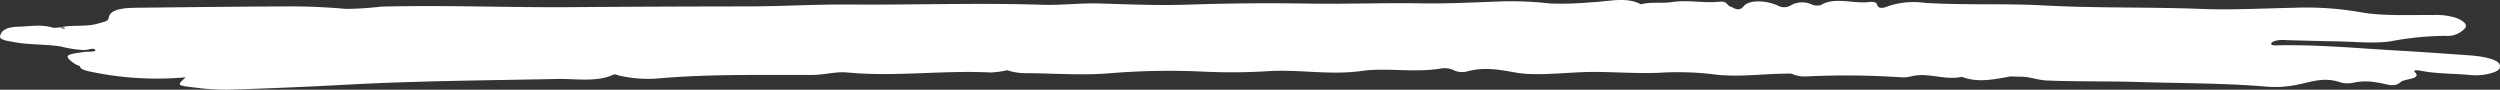
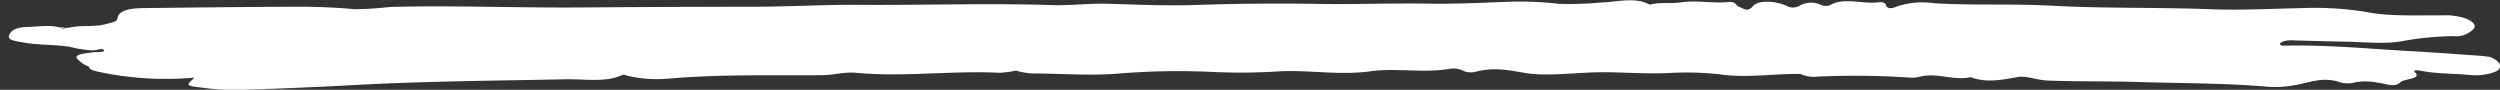
<svg xmlns="http://www.w3.org/2000/svg" width="381.043" height="13.679" viewBox="0 0 381.043 13.679">
  <rect x="0" y="0" width="381.043" height="13.679" fill="#333333" stroke="none" />
-   <path id="Path_201" data-name="Path 201" d="M467.031,317.218c-.279.6-2.557,1.169-4.412.979-2.407-.244-4.946-.176-7.266-.6-.512-.095-1.67-.3-1.188.174,1.086,1.074-1.631.958-2.2,1.5-.983.932-2.233.209-3.509.077a9.343,9.343,0,0,0-3.412-.044,4.23,4.23,0,0,1-2.247.007c-2.677-.935-4.764.063-6.9.418a16.429,16.429,0,0,1-4.449.225c-6.439-.544-13.014-.495-19.532-.7-4.573-.146-9.152-.037-13.73-.223-1.677-.068-2.717-.618-4.286-.583l-1.346-.047c-2.469.42-4.93,1.032-7.463.063-2.617.6-5.17-.765-7.818-.046a5,5,0,0,1-1.521.114,127.067,127.067,0,0,0-14.165-.139,4.785,4.785,0,0,1-2.436-.409c-4.089-.067-8.159.658-12.26.054a46.9,46.9,0,0,0-8.175-.176c-2.512.072-4.971-.033-7.44-.109-1.573-.047-3.068-.049-4.656.03-3.2.158-6.867.518-9.588.025-2.815-.511-4.878-.848-7.527-.121a3.055,3.055,0,0,1-1.728-.17,3.286,3.286,0,0,0-2.109-.311c-3.961.663-8.3-.158-11.968.356-4.841.679-9.306-.211-13.959.021a92.2,92.2,0,0,1-9.743.114,111.254,111.254,0,0,0-14.961.24c-3.926.311-8.116.023-12.186-.032a9.318,9.318,0,0,1-3.018-.367.03.03,0,0,0,.019-.021l-.036.014c-.069-.026-.145-.042-.21-.072a13.759,13.759,0,0,1-2.566.346c-7.256-.369-14.508.683-21.733.007-1.945-.183-3.439.349-5.335.362-7.73.046-15.5-.156-23.185.507a19.678,19.678,0,0,1-6.352-.411c-.326-.086-.569-.276-.926-.109-2.473,1.148-5.683.576-8.545.634-10.77.219-21.553.288-32.275.879-5.851.323-11.735.558-17.618.753a34.441,34.441,0,0,1-5.048-.3c-3.017-.348-3.042-.309-1.656-1.569.018-.012.039-.01.058-.021h0a49.056,49.056,0,0,1-14.931-.941c-.738-.183-1.208-.388-1.227-.758a4.347,4.347,0,0,1-.781-.342c-1.736-1.253-1.559-1.457,1.587-1.829.585-.068,1.695.03,1.511-.309-.2-.372-1.071.007-1.633.028a16.557,16.557,0,0,1-3.606-.549c-2.3-.358-4.8-.235-7.045-.651-1.094-.2-2.382-.335-2.2-.976.195-.7.755-1.334,2.8-1.387,1.764-.044,3.563-.4,5.254.163a4.747,4.747,0,0,0,1.119-.079l.025.016c1.755-.427,3.907-.025,5.763-.586.88-.267,1.5-.3,1.586-.857.157-1.055,1.428-1.508,4.06-1.539,7.7-.089,15.4-.174,23.1-.207,3-.014,5.978.105,8.958.377a49.261,49.261,0,0,0,5.4-.342c9.716-.256,19.413.153,29.123.077q13.339-.1,26.684-.111c5.2-.012,10.469-.328,15.663-.288,9.8.077,19.583-.281,29.391.039,2.771.091,5.745-.288,8.6-.2,4.568.139,9.143.332,13.7.174,6.136-.214,12.333-.249,18.407-.154,5.642.086,11.242-.132,16.865-.039,4.038.068,8.111-.142,12.155-.29a52.033,52.033,0,0,1,7.607.314,50.556,50.556,0,0,0,6.332-.195c2.534-.076,5.261-.9,7.492.326,1.448-.418,3.238-.119,4.63-.337,2.5-.388,4.87.181,7.285-.061,1.315-.132,1.1.535,1.744.744.571.184,1.243.881,2.063-.121.747-.911,3.3-.872,5.1-.058a2,2,0,0,0,1.924.042,3.512,3.512,0,0,1,3.285-.2,2,2,0,0,0,1.408.088c2.125-1.29,5.029-.13,7.447-.463.566-.077,1.056.112,1.1.36.112.679.869.649,1.718.272a12.358,12.358,0,0,1,5.568-.495c5.978.381,12.027.06,17.976.386,8.073.444,16.2.223,24.3.542,4.522.177,9.249-.086,13.882-.176a48.351,48.351,0,0,1,10.005.63c3.548.671,7.491.432,11.275.476a9.942,9.942,0,0,1,3.65.47c1,.421,1.667.96,1.26,1.527a3.6,3.6,0,0,1-3.058,1.167,47.484,47.484,0,0,0-8.215.823c-2.484.405-5.642.061-8.5.018-2.474-.039-4.945-.118-7.418-.179a7.928,7.928,0,0,0-1.152-.009c-.643.088-1.261.295-1.212.586s.835.214,1.3.205c6.22-.1,12.27.491,18.378.832,3.515.195,7.009.458,10.509.7a19.142,19.142,0,0,1,1.9.216C466.2,315.737,467.48,316.246,467.031,317.218ZM95.854,310.964a2.133,2.133,0,0,0-.54-.025.8.8,0,0,0,.357.179C95.959,311.143,96.079,311.036,95.854,310.964Zm2.386,5.754a.508.508,0,0,0,.034.067.8.8,0,0,1,.033-.1C98.284,316.7,98.237,316.709,98.24,316.718Zm16.326,1.925c-.09.028-.047.021,0,0Z" transform="translate(-86.079 -306.757)" fill="#fff" />
+   <path id="Path_201" data-name="Path 201" d="M467.031,317.218c-.279.6-2.557,1.169-4.412.979-2.407-.244-4.946-.176-7.266-.6-.512-.095-1.67-.3-1.188.174,1.086,1.074-1.631.958-2.2,1.5-.983.932-2.233.209-3.509.077a9.343,9.343,0,0,0-3.412-.044,4.23,4.23,0,0,1-2.247.007c-2.677-.935-4.764.063-6.9.418a16.429,16.429,0,0,1-4.449.225c-6.439-.544-13.014-.495-19.532-.7-4.573-.146-9.152-.037-13.73-.223-1.677-.068-2.717-.618-4.286-.583c-2.469.42-4.93,1.032-7.463.063-2.617.6-5.17-.765-7.818-.046a5,5,0,0,1-1.521.114,127.067,127.067,0,0,0-14.165-.139,4.785,4.785,0,0,1-2.436-.409c-4.089-.067-8.159.658-12.26.054a46.9,46.9,0,0,0-8.175-.176c-2.512.072-4.971-.033-7.44-.109-1.573-.047-3.068-.049-4.656.03-3.2.158-6.867.518-9.588.025-2.815-.511-4.878-.848-7.527-.121a3.055,3.055,0,0,1-1.728-.17,3.286,3.286,0,0,0-2.109-.311c-3.961.663-8.3-.158-11.968.356-4.841.679-9.306-.211-13.959.021a92.2,92.2,0,0,1-9.743.114,111.254,111.254,0,0,0-14.961.24c-3.926.311-8.116.023-12.186-.032a9.318,9.318,0,0,1-3.018-.367.03.03,0,0,0,.019-.021l-.036.014c-.069-.026-.145-.042-.21-.072a13.759,13.759,0,0,1-2.566.346c-7.256-.369-14.508.683-21.733.007-1.945-.183-3.439.349-5.335.362-7.73.046-15.5-.156-23.185.507a19.678,19.678,0,0,1-6.352-.411c-.326-.086-.569-.276-.926-.109-2.473,1.148-5.683.576-8.545.634-10.77.219-21.553.288-32.275.879-5.851.323-11.735.558-17.618.753a34.441,34.441,0,0,1-5.048-.3c-3.017-.348-3.042-.309-1.656-1.569.018-.012.039-.01.058-.021h0a49.056,49.056,0,0,1-14.931-.941c-.738-.183-1.208-.388-1.227-.758a4.347,4.347,0,0,1-.781-.342c-1.736-1.253-1.559-1.457,1.587-1.829.585-.068,1.695.03,1.511-.309-.2-.372-1.071.007-1.633.028a16.557,16.557,0,0,1-3.606-.549c-2.3-.358-4.8-.235-7.045-.651-1.094-.2-2.382-.335-2.2-.976.195-.7.755-1.334,2.8-1.387,1.764-.044,3.563-.4,5.254.163a4.747,4.747,0,0,0,1.119-.079l.025.016c1.755-.427,3.907-.025,5.763-.586.88-.267,1.5-.3,1.586-.857.157-1.055,1.428-1.508,4.06-1.539,7.7-.089,15.4-.174,23.1-.207,3-.014,5.978.105,8.958.377a49.261,49.261,0,0,0,5.4-.342c9.716-.256,19.413.153,29.123.077q13.339-.1,26.684-.111c5.2-.012,10.469-.328,15.663-.288,9.8.077,19.583-.281,29.391.039,2.771.091,5.745-.288,8.6-.2,4.568.139,9.143.332,13.7.174,6.136-.214,12.333-.249,18.407-.154,5.642.086,11.242-.132,16.865-.039,4.038.068,8.111-.142,12.155-.29a52.033,52.033,0,0,1,7.607.314,50.556,50.556,0,0,0,6.332-.195c2.534-.076,5.261-.9,7.492.326,1.448-.418,3.238-.119,4.63-.337,2.5-.388,4.87.181,7.285-.061,1.315-.132,1.1.535,1.744.744.571.184,1.243.881,2.063-.121.747-.911,3.3-.872,5.1-.058a2,2,0,0,0,1.924.042,3.512,3.512,0,0,1,3.285-.2,2,2,0,0,0,1.408.088c2.125-1.29,5.029-.13,7.447-.463.566-.077,1.056.112,1.1.36.112.679.869.649,1.718.272a12.358,12.358,0,0,1,5.568-.495c5.978.381,12.027.06,17.976.386,8.073.444,16.2.223,24.3.542,4.522.177,9.249-.086,13.882-.176a48.351,48.351,0,0,1,10.005.63c3.548.671,7.491.432,11.275.476a9.942,9.942,0,0,1,3.65.47c1,.421,1.667.96,1.26,1.527a3.6,3.6,0,0,1-3.058,1.167,47.484,47.484,0,0,0-8.215.823c-2.484.405-5.642.061-8.5.018-2.474-.039-4.945-.118-7.418-.179a7.928,7.928,0,0,0-1.152-.009c-.643.088-1.261.295-1.212.586s.835.214,1.3.205c6.22-.1,12.27.491,18.378.832,3.515.195,7.009.458,10.509.7a19.142,19.142,0,0,1,1.9.216C466.2,315.737,467.48,316.246,467.031,317.218ZM95.854,310.964a2.133,2.133,0,0,0-.54-.025.8.8,0,0,0,.357.179C95.959,311.143,96.079,311.036,95.854,310.964Zm2.386,5.754a.508.508,0,0,0,.034.067.8.8,0,0,1,.033-.1C98.284,316.7,98.237,316.709,98.24,316.718Zm16.326,1.925c-.09.028-.047.021,0,0Z" transform="translate(-86.079 -306.757)" fill="#fff" />
</svg>